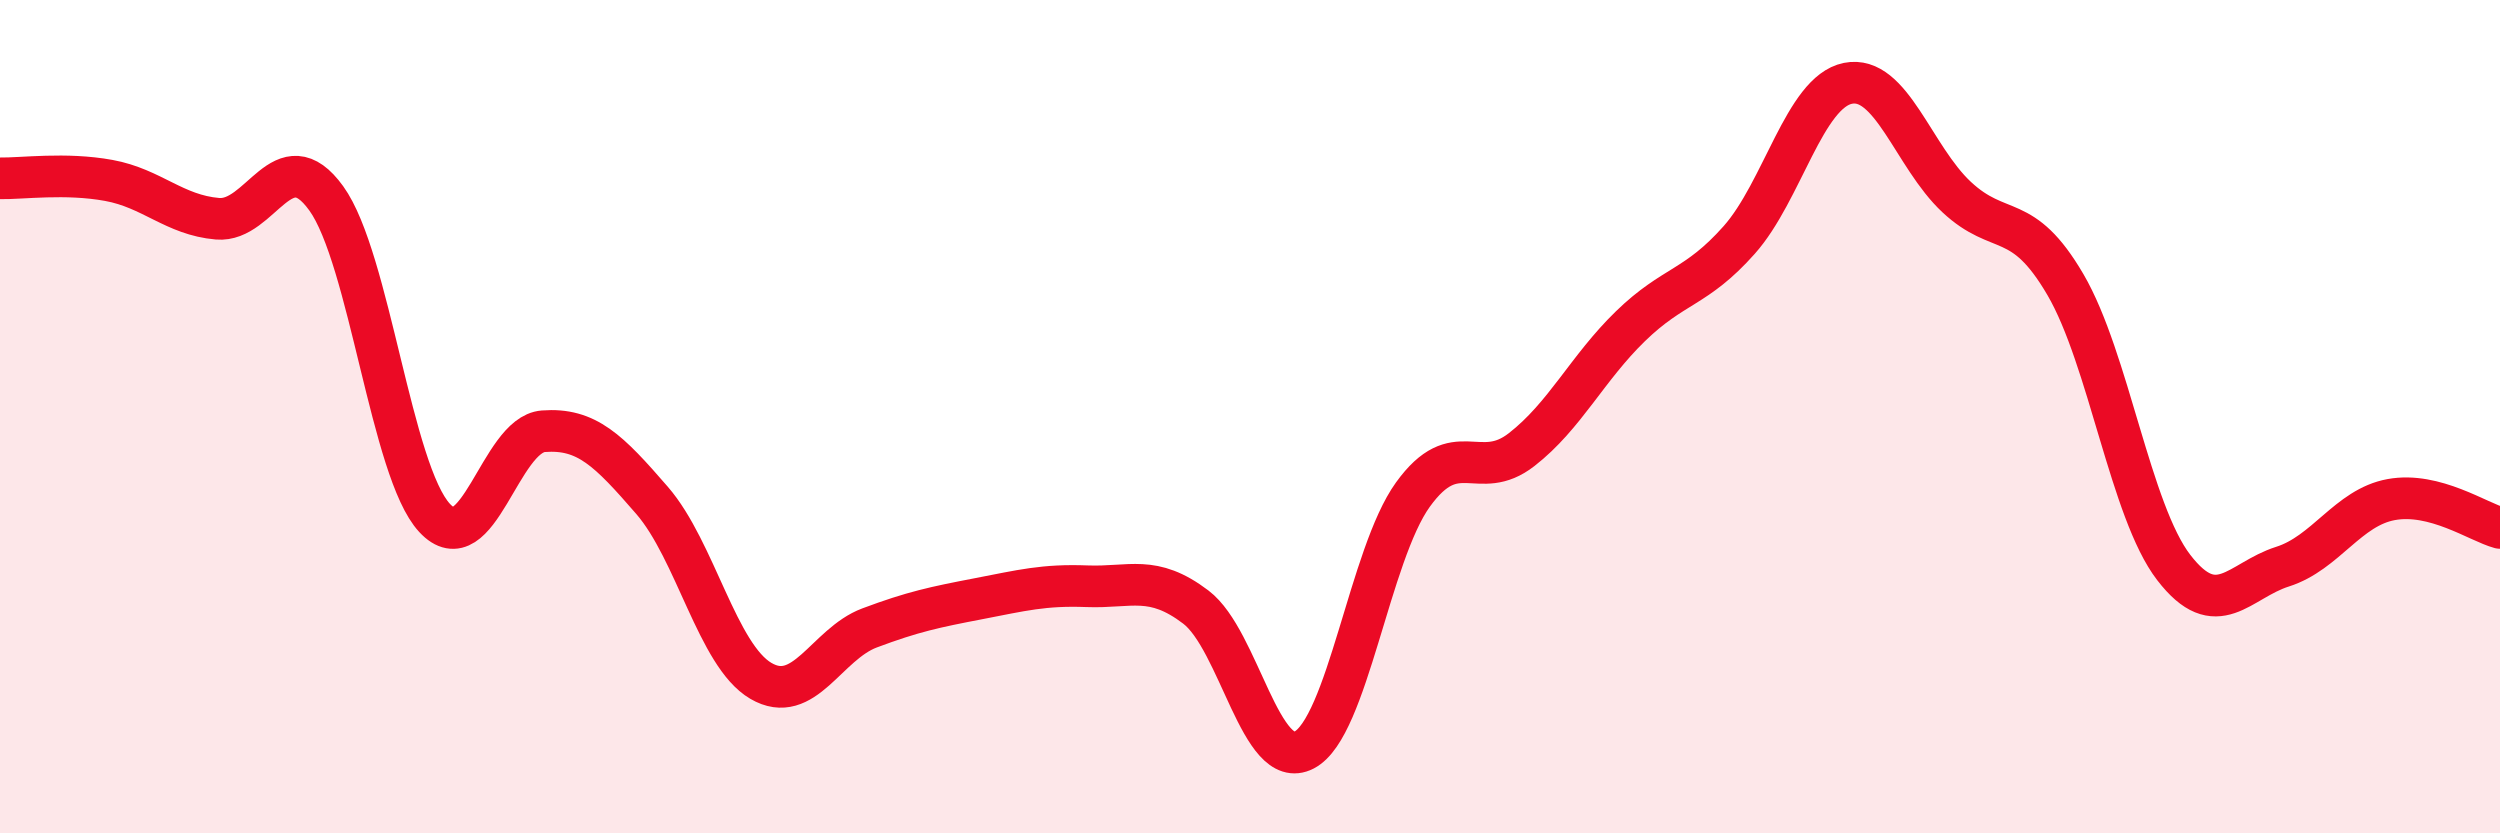
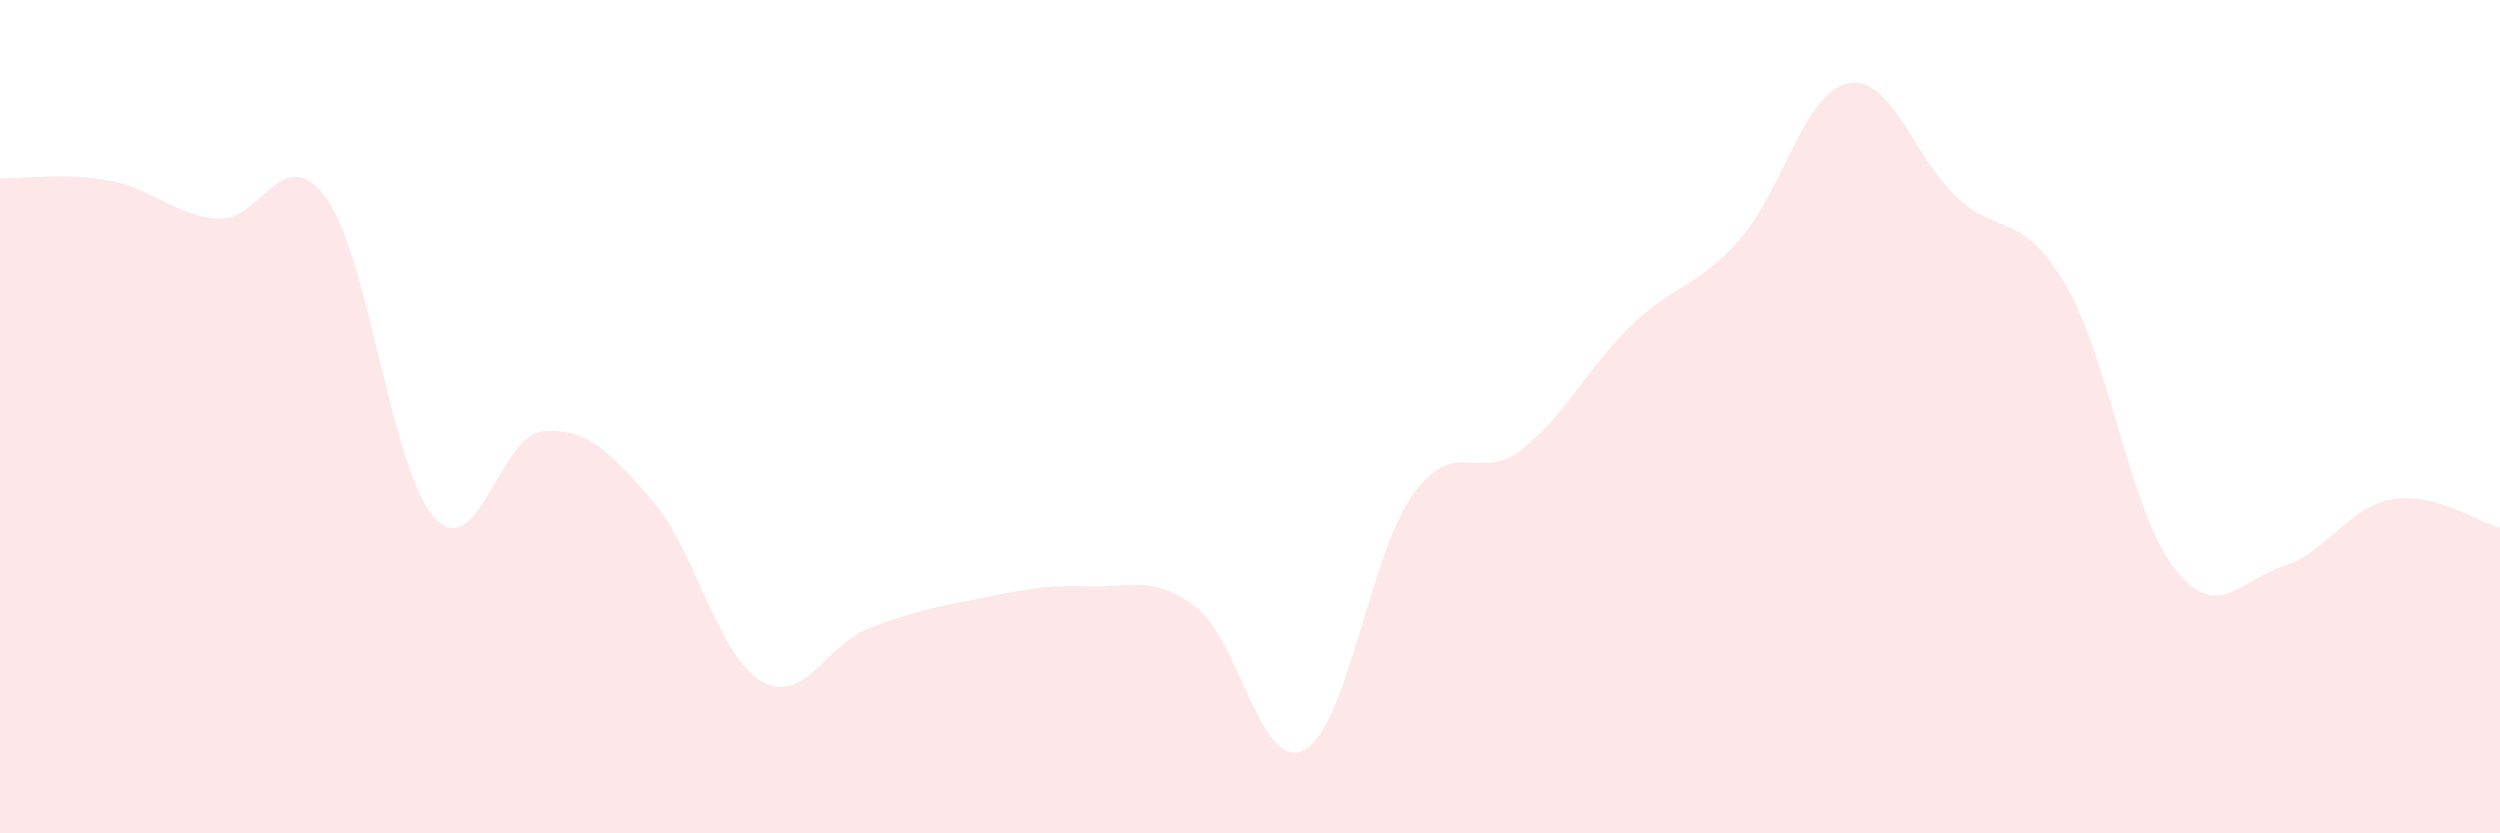
<svg xmlns="http://www.w3.org/2000/svg" width="60" height="20" viewBox="0 0 60 20">
  <path d="M 0,4.28 C 0.52,4.29 1.57,4.14 2.61,4.33 C 3.65,4.52 4.18,5.16 5.22,5.25 C 6.26,5.34 6.79,3.32 7.83,4.76 C 8.87,6.2 9.39,11.31 10.43,12.43 C 11.47,13.55 12,10.43 13.04,10.35 C 14.08,10.27 14.61,10.81 15.65,12.01 C 16.69,13.21 17.22,15.73 18.26,16.34 C 19.3,16.95 19.83,15.46 20.87,15.07 C 21.91,14.68 22.44,14.57 23.48,14.37 C 24.52,14.17 25.05,14.03 26.09,14.07 C 27.13,14.11 27.66,13.78 28.7,14.57 C 29.74,15.36 30.26,18.54 31.3,18 C 32.34,17.46 32.87,13.31 33.91,11.87 C 34.95,10.43 35.48,11.6 36.52,10.79 C 37.56,9.98 38.09,8.84 39.13,7.83 C 40.17,6.82 40.7,6.93 41.74,5.76 C 42.78,4.59 43.31,2.21 44.35,2 C 45.39,1.79 45.92,3.76 46.96,4.73 C 48,5.7 48.53,5.05 49.57,6.83 C 50.61,8.61 51.13,12.27 52.17,13.62 C 53.21,14.97 53.74,13.93 54.78,13.6 C 55.82,13.27 56.35,12.18 57.39,11.99 C 58.43,11.8 59.48,12.53 60,12.67L60 20L0 20Z" fill="#EB0A25" opacity="0.1" stroke-linecap="round" stroke-linejoin="round" />
-   <path d="M 0,4.28 C 0.52,4.29 1.57,4.14 2.61,4.33 C 3.65,4.52 4.18,5.16 5.22,5.25 C 6.26,5.34 6.79,3.32 7.83,4.76 C 8.87,6.2 9.39,11.31 10.43,12.43 C 11.47,13.55 12,10.43 13.04,10.35 C 14.08,10.27 14.61,10.81 15.65,12.01 C 16.69,13.21 17.22,15.73 18.26,16.34 C 19.3,16.95 19.83,15.46 20.87,15.07 C 21.91,14.68 22.44,14.57 23.48,14.37 C 24.52,14.17 25.05,14.03 26.09,14.07 C 27.13,14.11 27.66,13.78 28.7,14.57 C 29.74,15.36 30.26,18.54 31.3,18 C 32.34,17.46 32.87,13.31 33.91,11.87 C 34.95,10.43 35.48,11.6 36.52,10.79 C 37.56,9.98 38.09,8.84 39.13,7.83 C 40.17,6.82 40.7,6.93 41.74,5.76 C 42.78,4.59 43.31,2.21 44.35,2 C 45.39,1.79 45.92,3.76 46.96,4.73 C 48,5.7 48.53,5.05 49.57,6.83 C 50.61,8.61 51.13,12.27 52.17,13.62 C 53.21,14.97 53.74,13.93 54.78,13.6 C 55.82,13.27 56.35,12.18 57.39,11.99 C 58.43,11.8 59.48,12.53 60,12.67" stroke="#EB0A25" stroke-width="1" fill="none" stroke-linecap="round" stroke-linejoin="round" />
</svg>